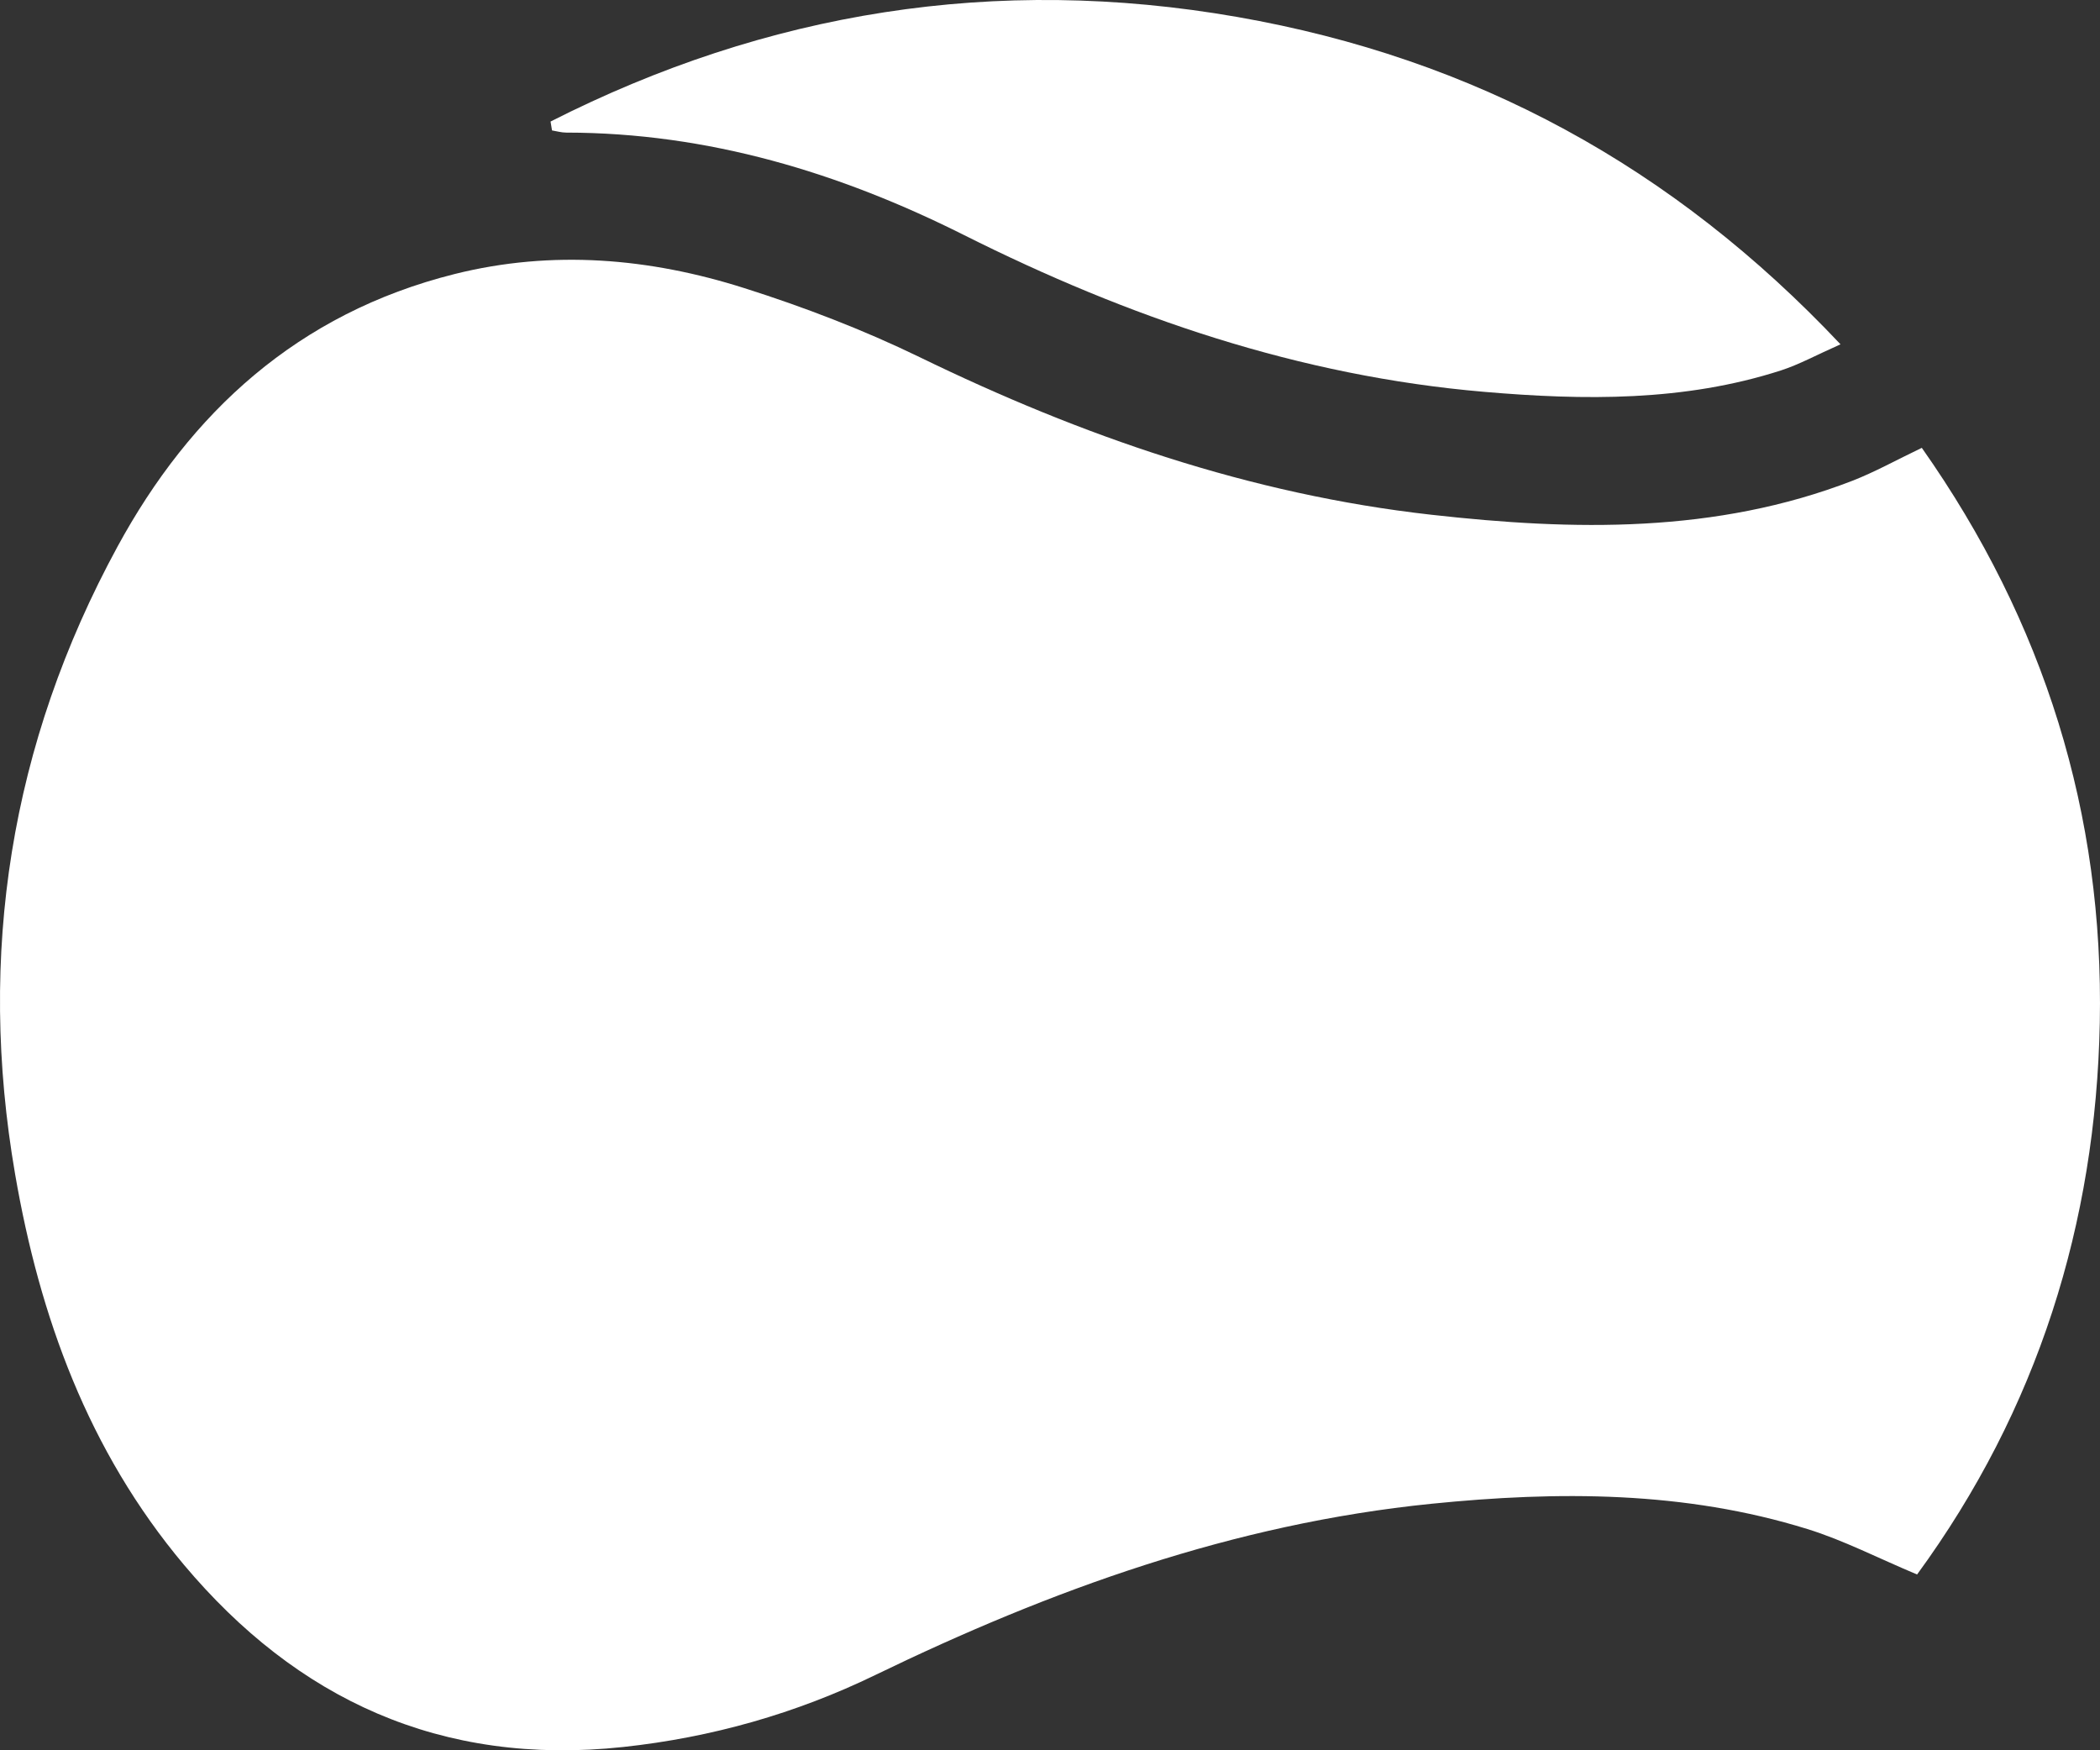
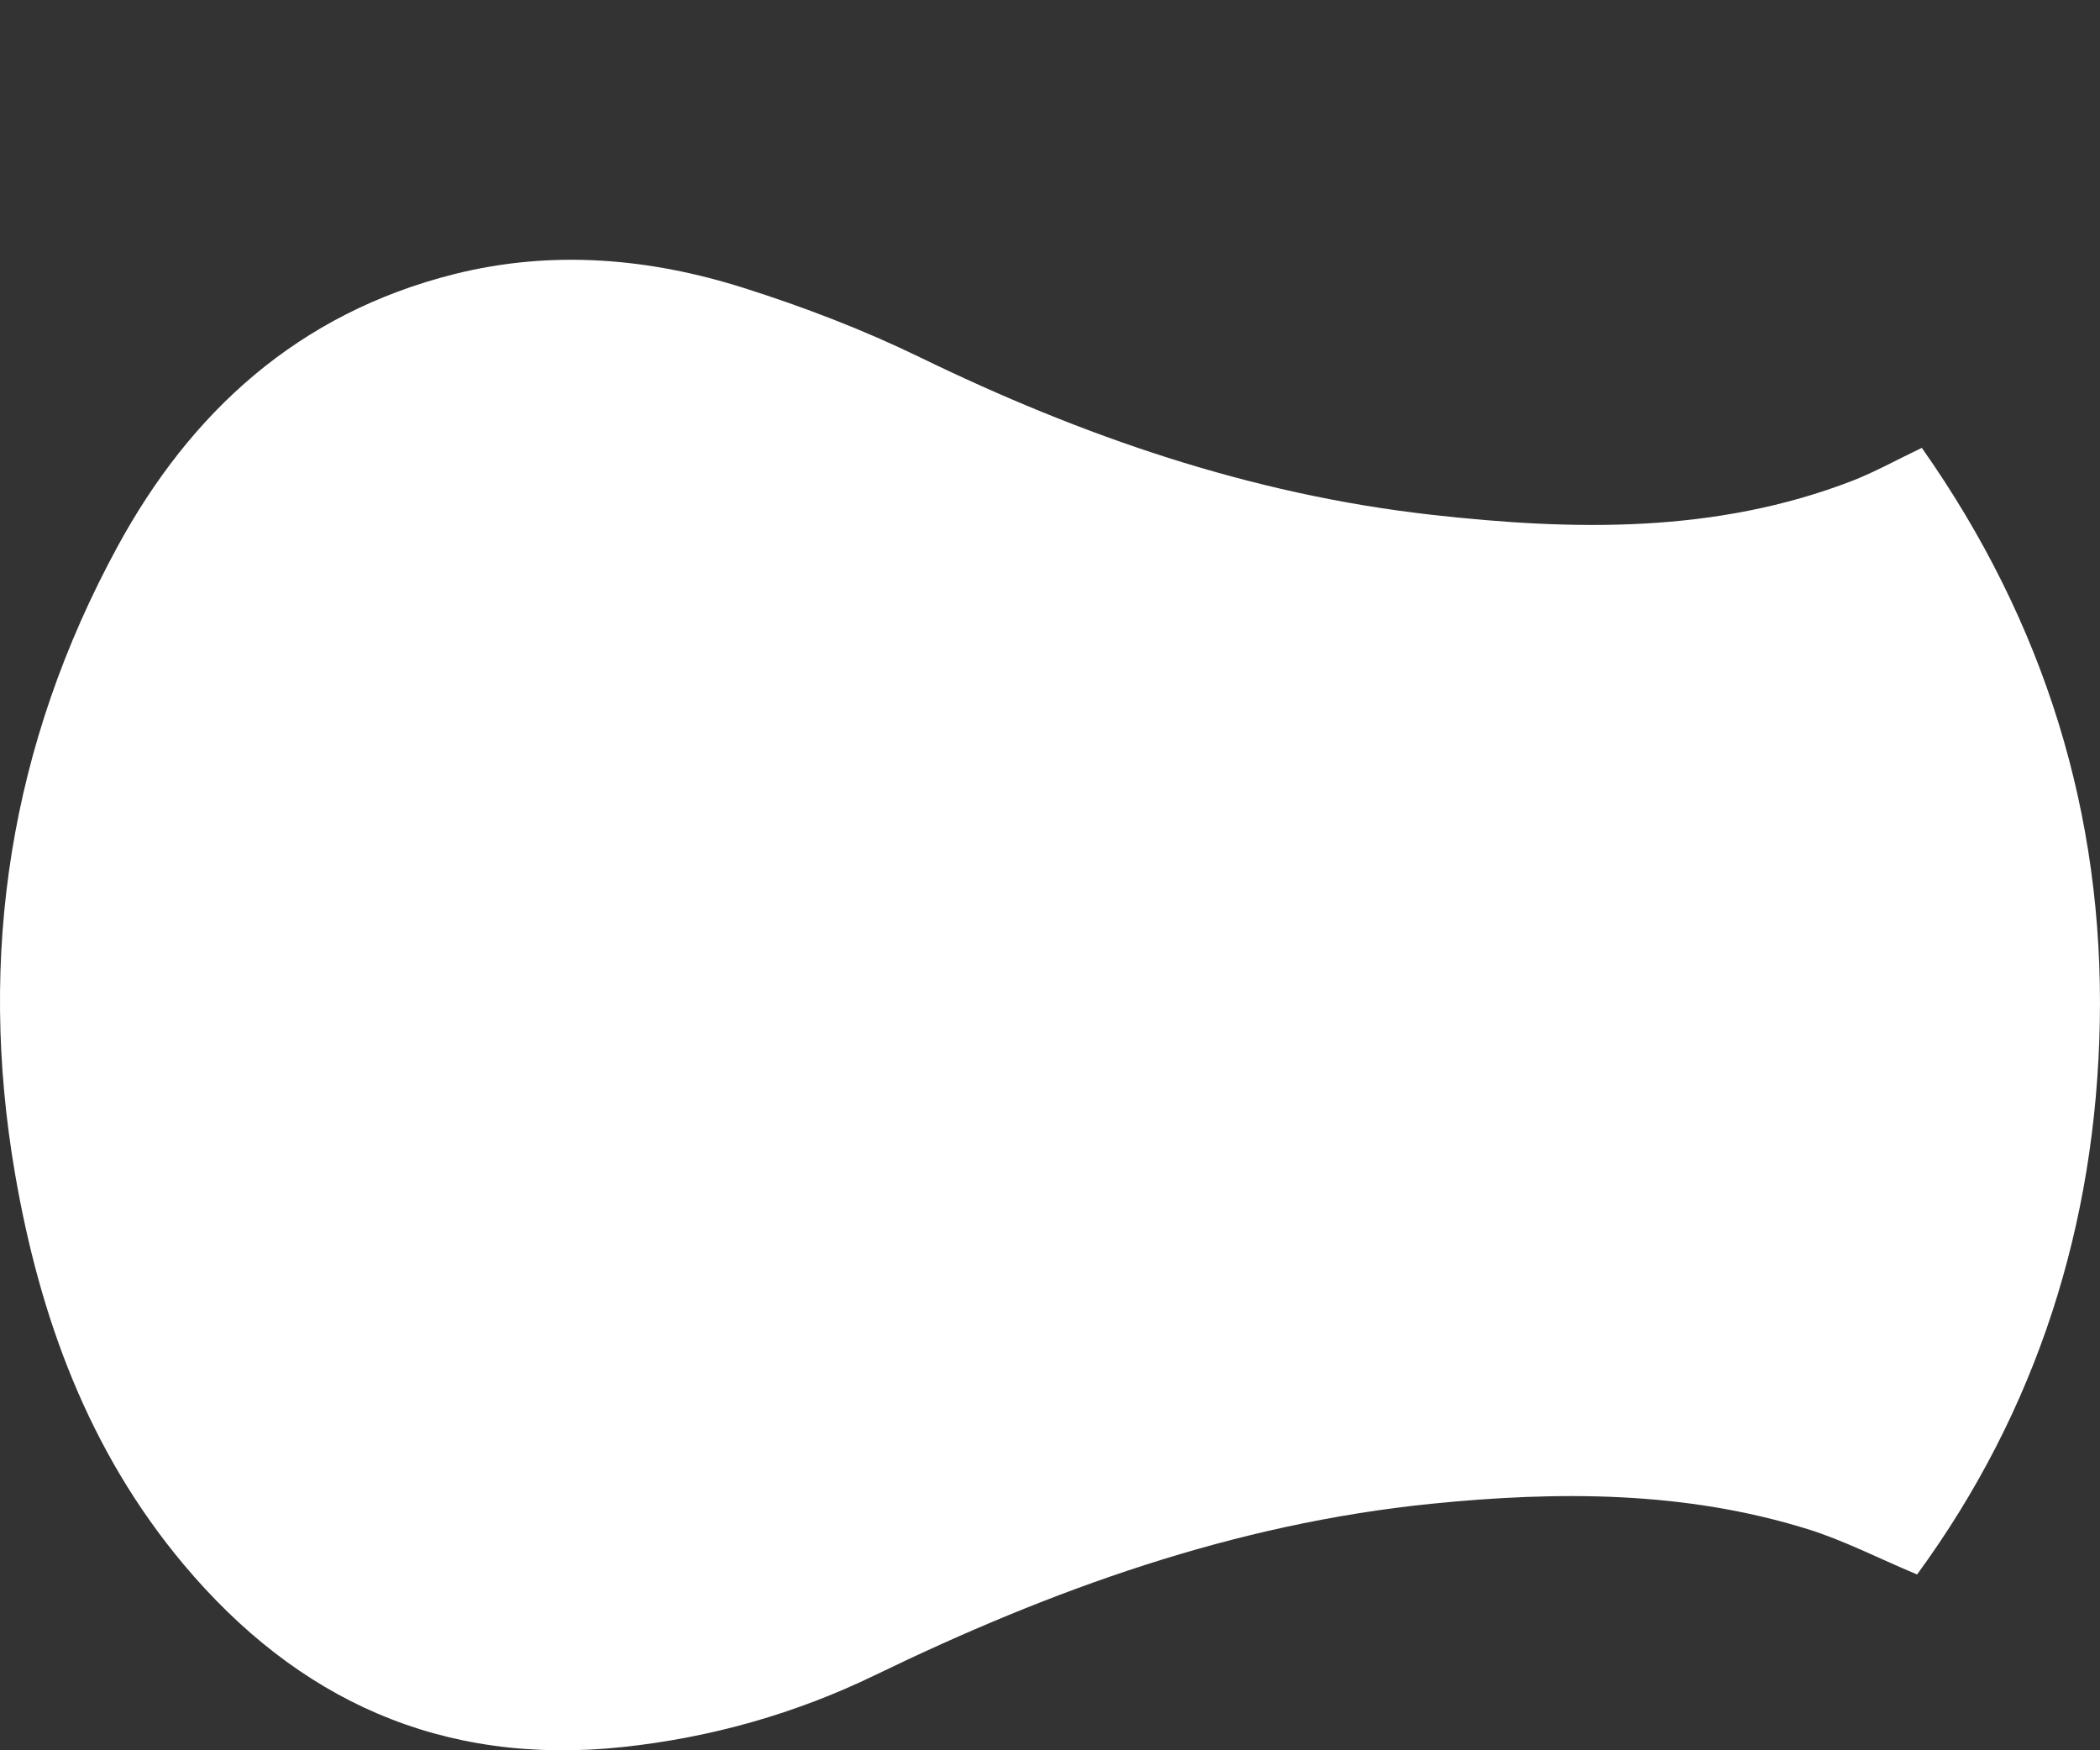
<svg xmlns="http://www.w3.org/2000/svg" width="30" height="25" viewBox="0 0 30 25" fill="none">
  <rect x="0" y="0" width="30" height="25" fill="#333333" stroke="none" />
  <path d="M27.454 6.396C29.21 8.89 30.056 11.635 29.997 14.61C29.94 17.474 29.111 20.132 27.387 22.489C26.826 22.254 26.339 22.001 25.82 21.84C24.064 21.295 22.263 21.296 20.448 21.479C17.621 21.765 15.018 22.707 12.502 23.926C11.372 24.474 10.168 24.817 8.903 24.953C6.293 25.232 4.238 24.267 2.627 22.35C1.259 20.721 0.566 18.803 0.216 16.772C-0.325 13.636 0.145 10.626 1.679 7.807C2.718 5.897 4.25 4.476 6.495 3.914C7.891 3.565 9.282 3.686 10.632 4.115C11.487 4.386 12.334 4.711 13.137 5.101C15.452 6.227 17.858 7.061 20.445 7.352C22.482 7.581 24.51 7.622 26.463 6.867C26.786 6.741 27.09 6.571 27.454 6.397V6.396Z" fill="white" />
-   <path d="M7.867 1.735C10.951 0.171 14.22 -0.361 17.674 0.242C21.066 0.835 23.904 2.382 26.293 4.918C25.944 5.073 25.703 5.206 25.445 5.29C24.06 5.737 22.629 5.719 21.204 5.597C18.56 5.371 16.113 4.532 13.769 3.356C11.998 2.468 10.118 1.896 8.089 1.894C8.021 1.894 7.954 1.874 7.886 1.863C7.88 1.82 7.872 1.778 7.865 1.736L7.867 1.735Z" fill="white" />
</svg>